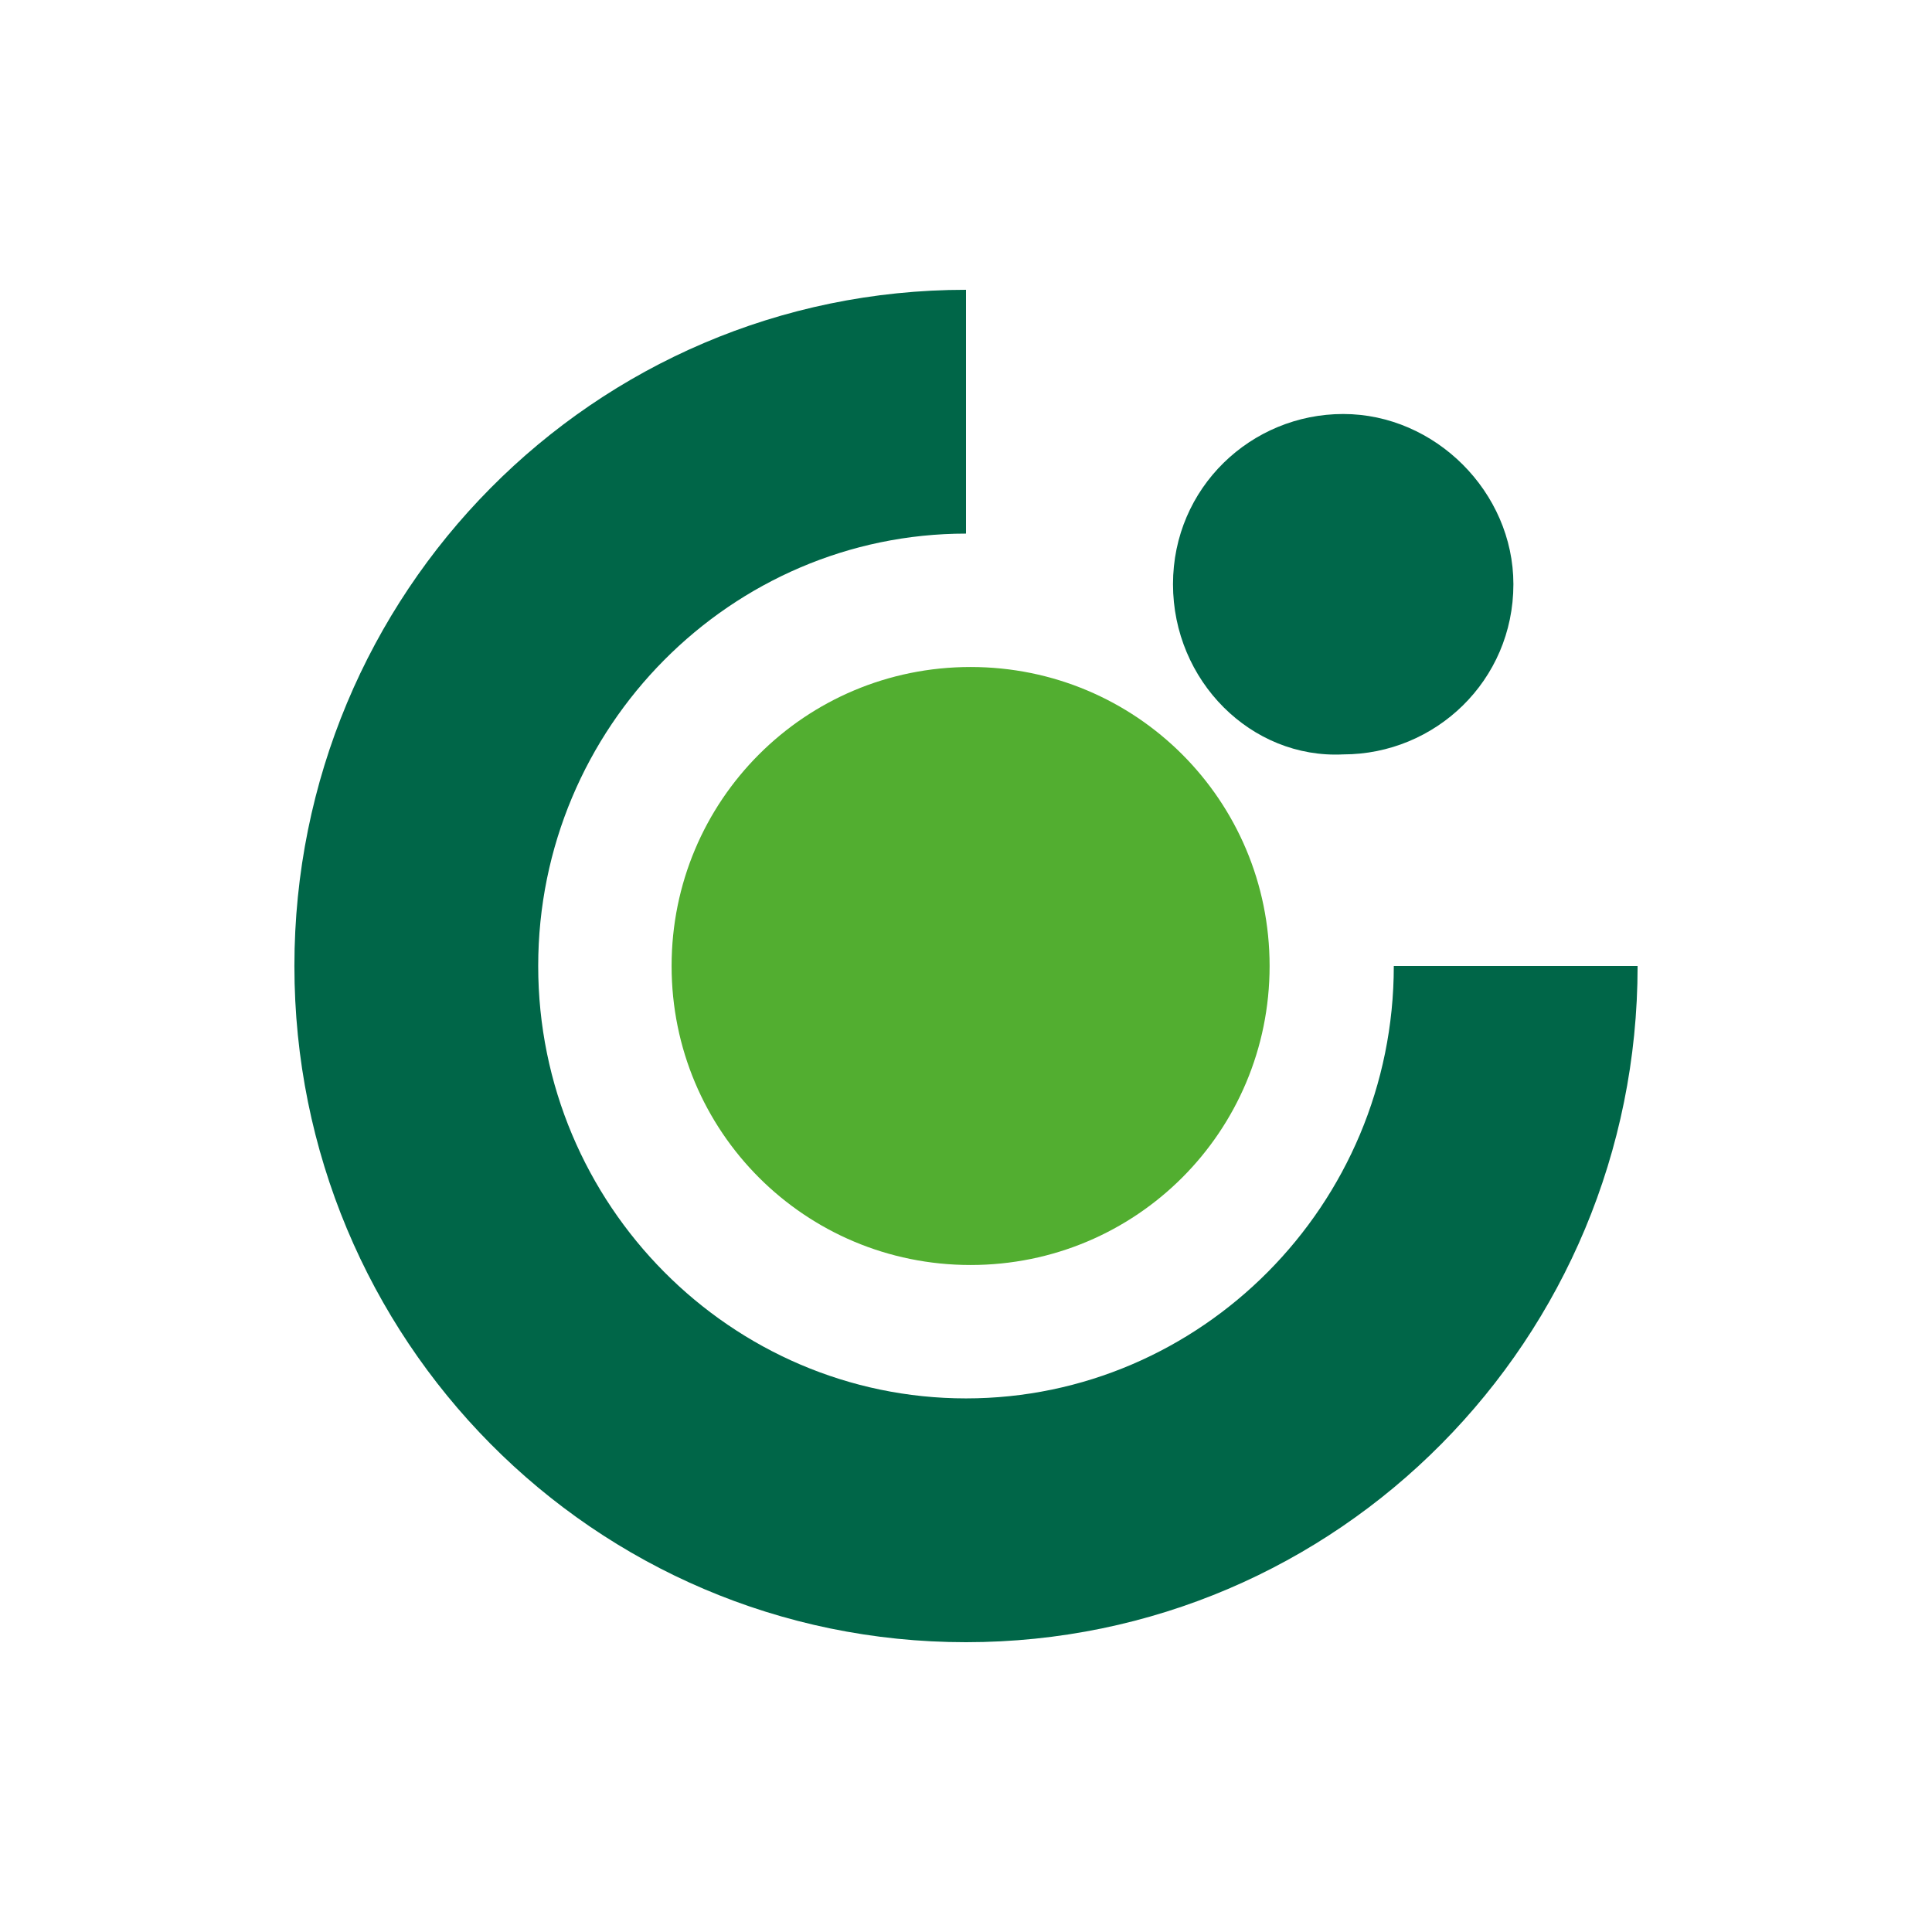
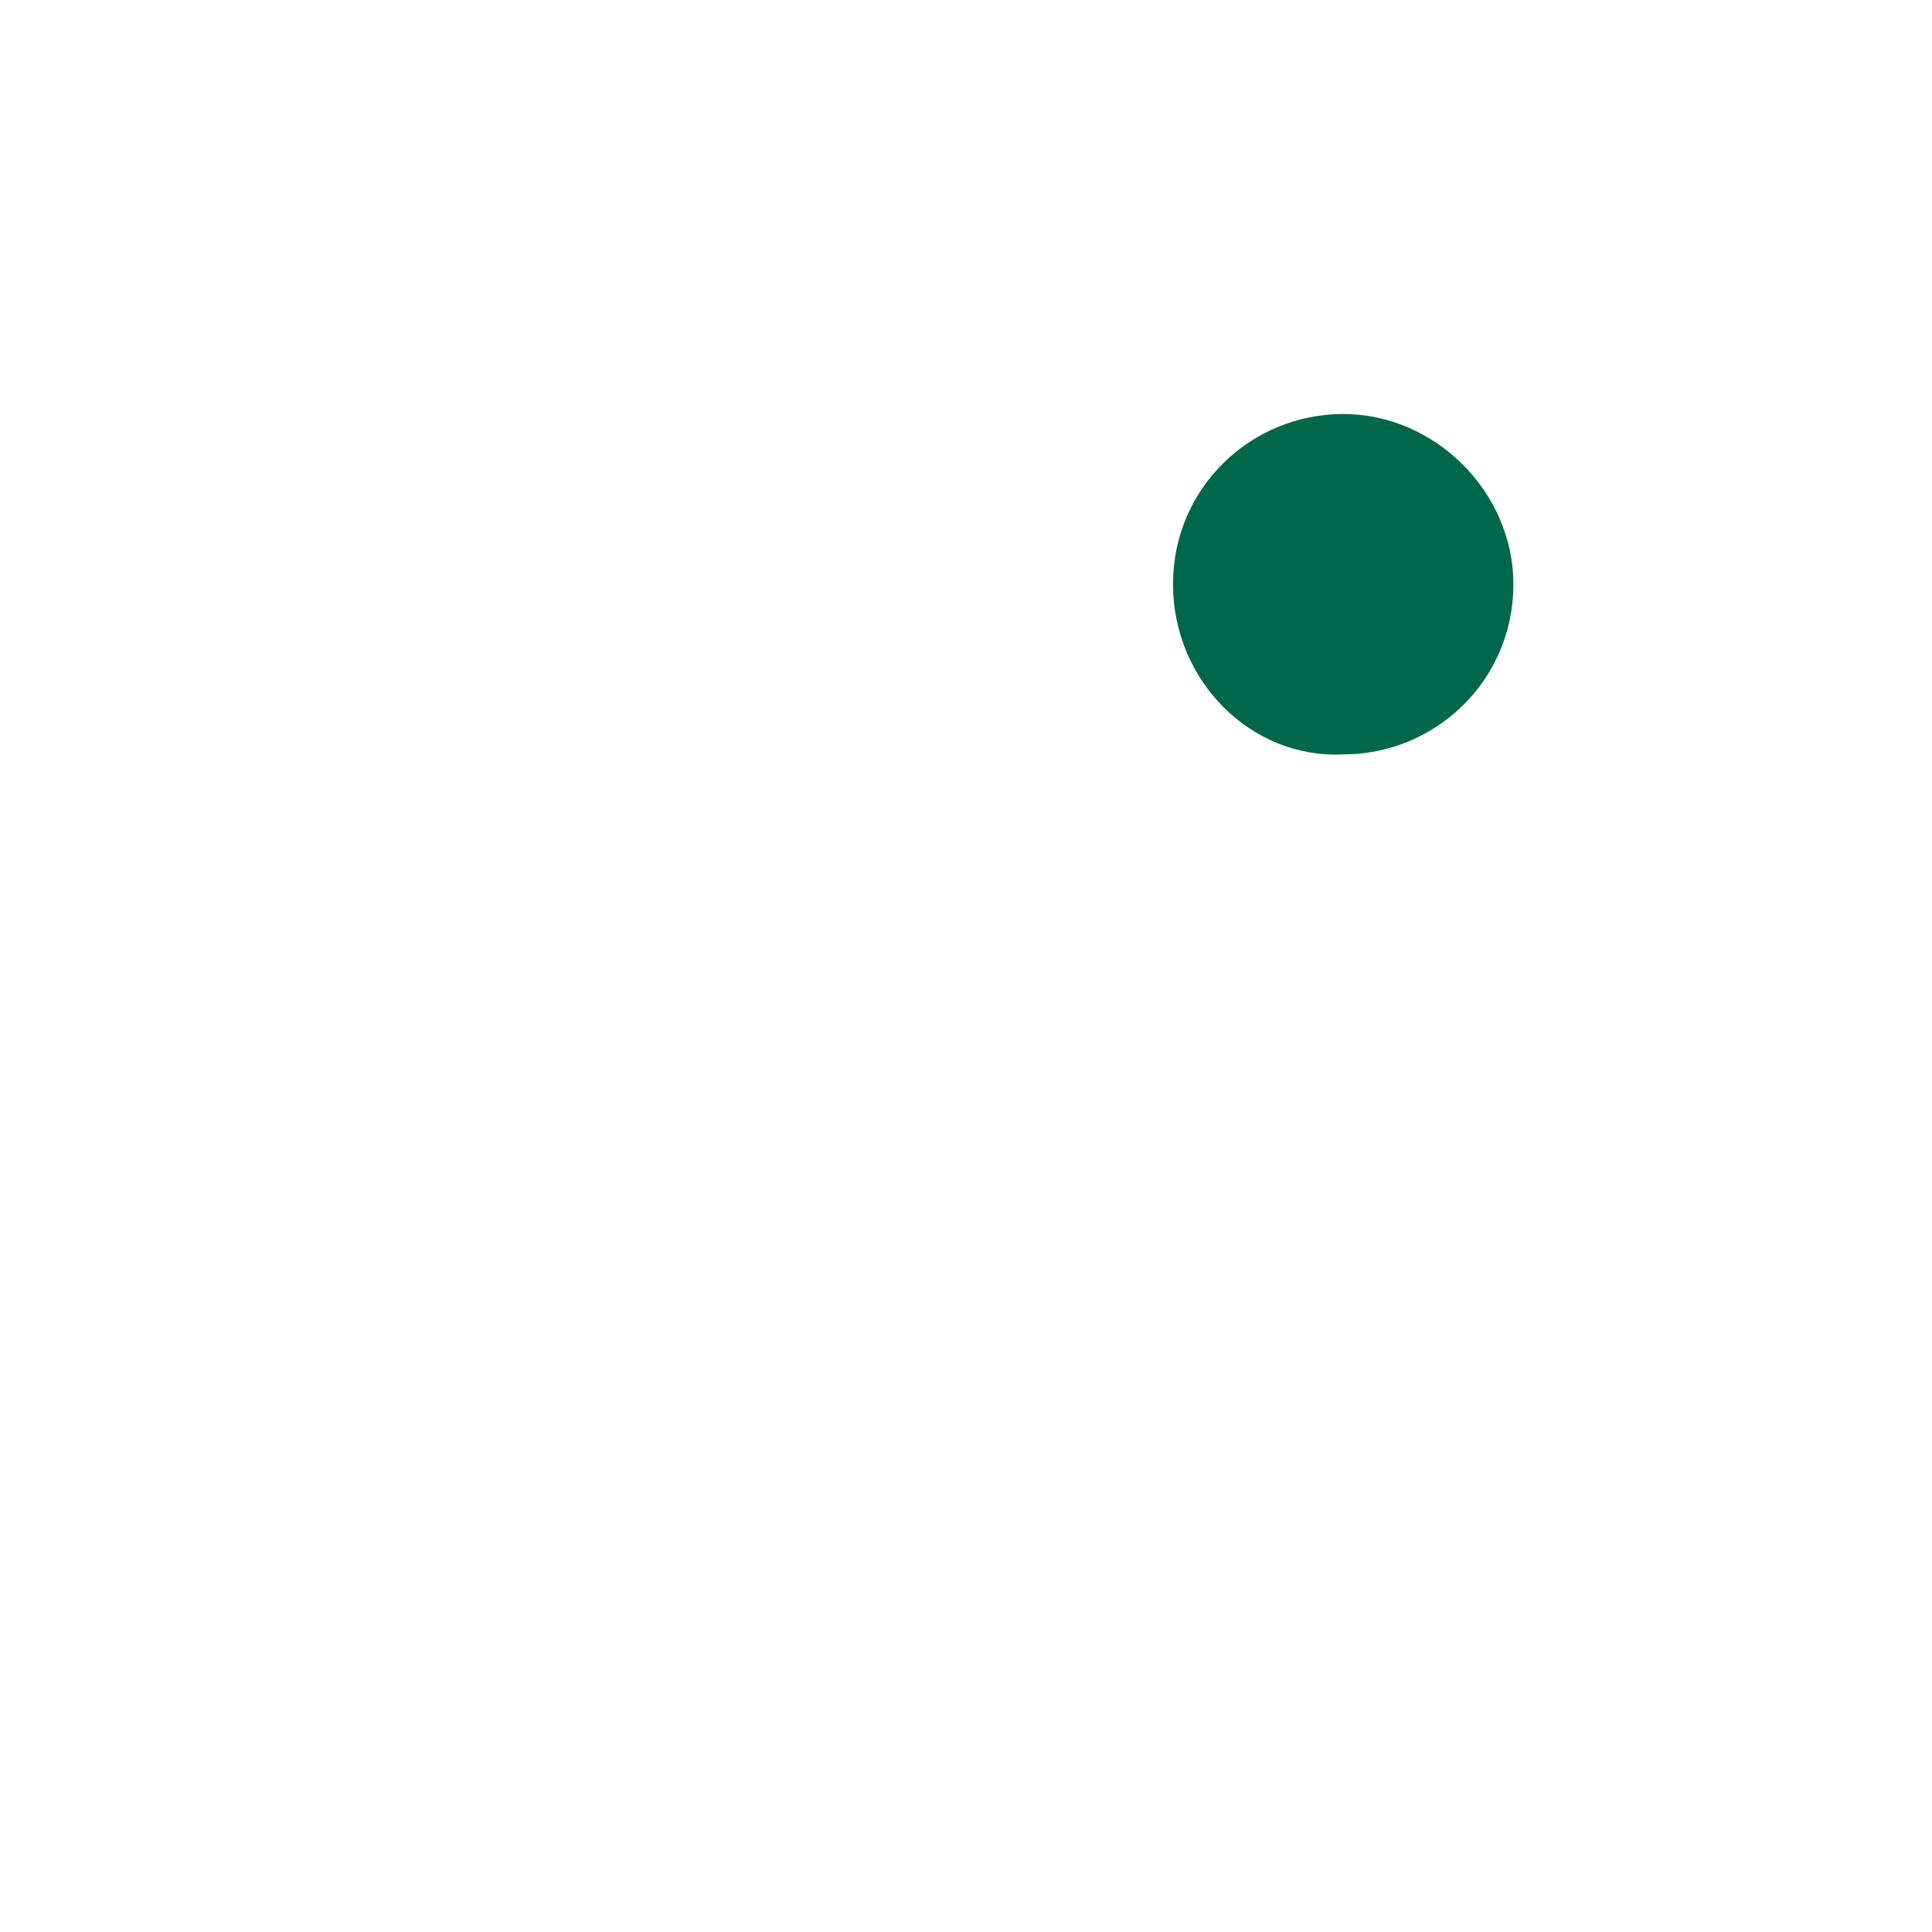
<svg xmlns="http://www.w3.org/2000/svg" version="1.1" id="Layer_1" x="0px" y="0px" viewBox="0 0 42 42" style="enable-background:new 0 0 42 42;" xml:space="preserve">
  <style type="text/css">
	.st0{fill-rule:evenodd;clip-rule:evenodd;fill:#006648;}
	.st1{fill-rule:evenodd;clip-rule:evenodd;fill:#52AE30;}
	.st2{fill-rule:evenodd;clip-rule:evenodd;fill:#00674A;}
</style>
  <g id="Layer_2_00000152230038715652681330000014741010125624760465_">
</g>
  <g>
-     <path class="st0" d="M6.4,21c0-8.1,6.5-14.7,14.6-14.7v5.3c-5.1,0-9.3,4.2-9.3,9.4c0,5.2,4.2,9.4,9.3,9.4c5.1,0,9.3-4.2,9.3-9.4   l5.3,0c0,8.1-6.5,14.7-14.6,14.7C12.9,35.7,6.4,29.1,6.4,21" />
-     <path class="st1" d="M14.6,21c0-3.6,2.9-6.5,6.5-6.5c3.6,0,6.5,2.9,6.5,6.5c0,3.6-2.9,6.5-6.5,6.5C17.5,27.5,14.6,24.6,14.6,21" />
    <path class="st2" d="M25.5,12.7c0-2.1,1.7-3.7,3.7-3.7s3.7,1.7,3.7,3.7c0,2.1-1.7,3.7-3.7,3.7C27.2,16.5,25.5,14.8,25.5,12.7" />
  </g>
</svg>